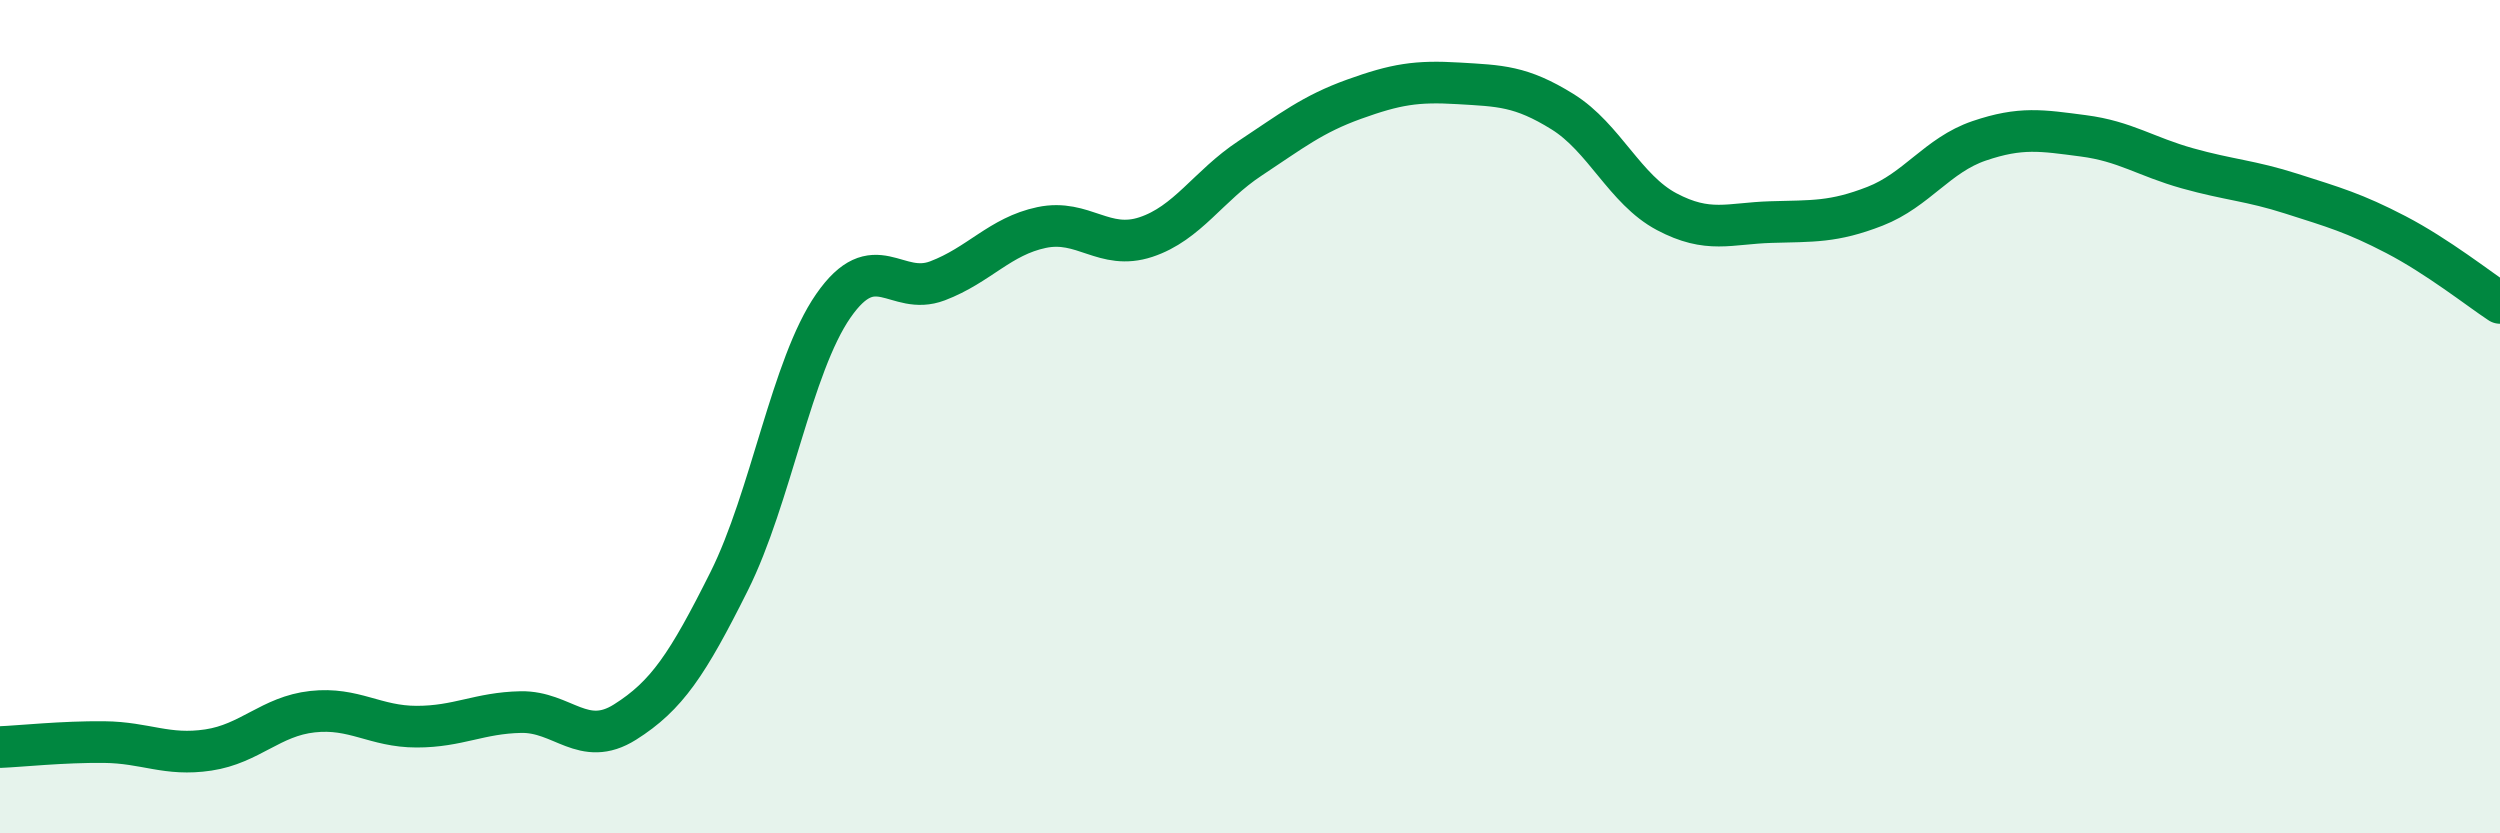
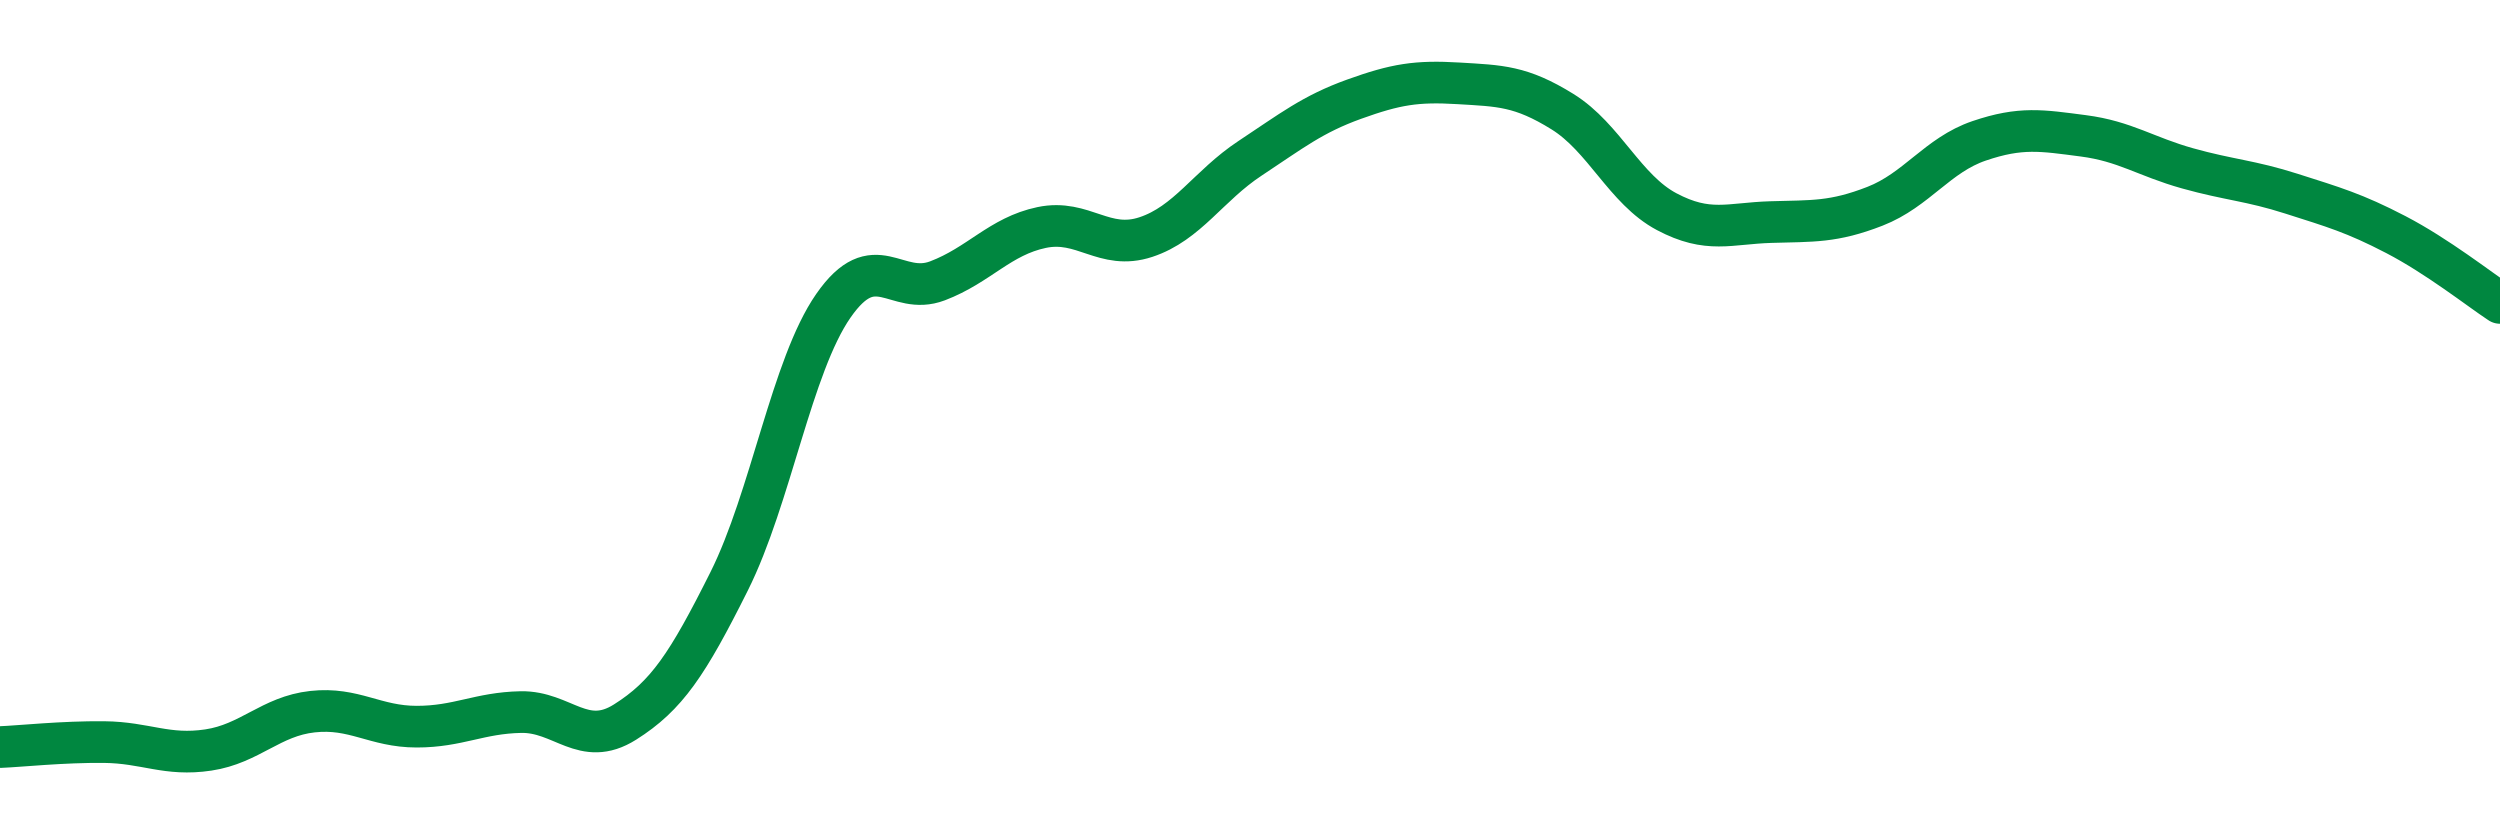
<svg xmlns="http://www.w3.org/2000/svg" width="60" height="20" viewBox="0 0 60 20">
-   <path d="M 0,17.93 C 0.5,17.91 1.5,17.8 2.5,17.81 C 3.5,17.82 4,18.15 5,18 C 6,17.85 6.5,17.19 7.5,17.08 C 8.5,16.97 9,17.44 10,17.44 C 11,17.44 11.5,17.11 12.5,17.09 C 13.5,17.07 14,17.96 15,17.33 C 16,16.7 16.5,15.95 17.5,13.95 C 18.5,11.95 19,8.78 20,7.34 C 21,5.9 21.5,7.12 22.5,6.74 C 23.5,6.36 24,5.67 25,5.46 C 26,5.25 26.5,6.02 27.5,5.69 C 28.5,5.36 29,4.46 30,3.8 C 31,3.14 31.5,2.74 32.5,2.38 C 33.5,2.02 34,1.94 35,2 C 36,2.06 36.5,2.06 37.5,2.68 C 38.5,3.3 39,4.55 40,5.08 C 41,5.61 41.5,5.36 42.5,5.33 C 43.5,5.3 44,5.34 45,4.95 C 46,4.56 46.5,3.72 47.5,3.38 C 48.5,3.04 49,3.13 50,3.26 C 51,3.39 51.5,3.76 52.5,4.04 C 53.5,4.32 54,4.33 55,4.65 C 56,4.97 56.5,5.11 57.5,5.63 C 58.5,6.15 59.5,6.94 60,7.27L60 20L0 20Z" fill="#008740" opacity="0.1" stroke-linecap="round" stroke-linejoin="round" />
  <path d="M 0,17.93 C 0.5,17.91 1.5,17.8 2.5,17.81 C 3.5,17.82 4,18.15 5,18 C 6,17.85 6.5,17.19 7.5,17.08 C 8.5,16.97 9,17.44 10,17.44 C 11,17.44 11.5,17.11 12.5,17.09 C 13.5,17.07 14,17.96 15,17.33 C 16,16.7 16.5,15.95 17.5,13.95 C 18.5,11.95 19,8.78 20,7.34 C 21,5.9 21.5,7.12 22.5,6.74 C 23.5,6.36 24,5.67 25,5.46 C 26,5.25 26.5,6.02 27.5,5.69 C 28.5,5.36 29,4.46 30,3.8 C 31,3.14 31.5,2.74 32.5,2.38 C 33.5,2.02 34,1.94 35,2 C 36,2.06 36.5,2.06 37.5,2.68 C 38.5,3.3 39,4.55 40,5.08 C 41,5.61 41.5,5.36 42.5,5.33 C 43.5,5.3 44,5.34 45,4.95 C 46,4.56 46.5,3.72 47.5,3.38 C 48.5,3.04 49,3.13 50,3.26 C 51,3.39 51.5,3.76 52.5,4.04 C 53.5,4.32 54,4.33 55,4.65 C 56,4.97 56.5,5.11 57.5,5.63 C 58.5,6.15 59.5,6.94 60,7.27" stroke="#008740" stroke-width="1" fill="none" stroke-linecap="round" stroke-linejoin="round" />
</svg>